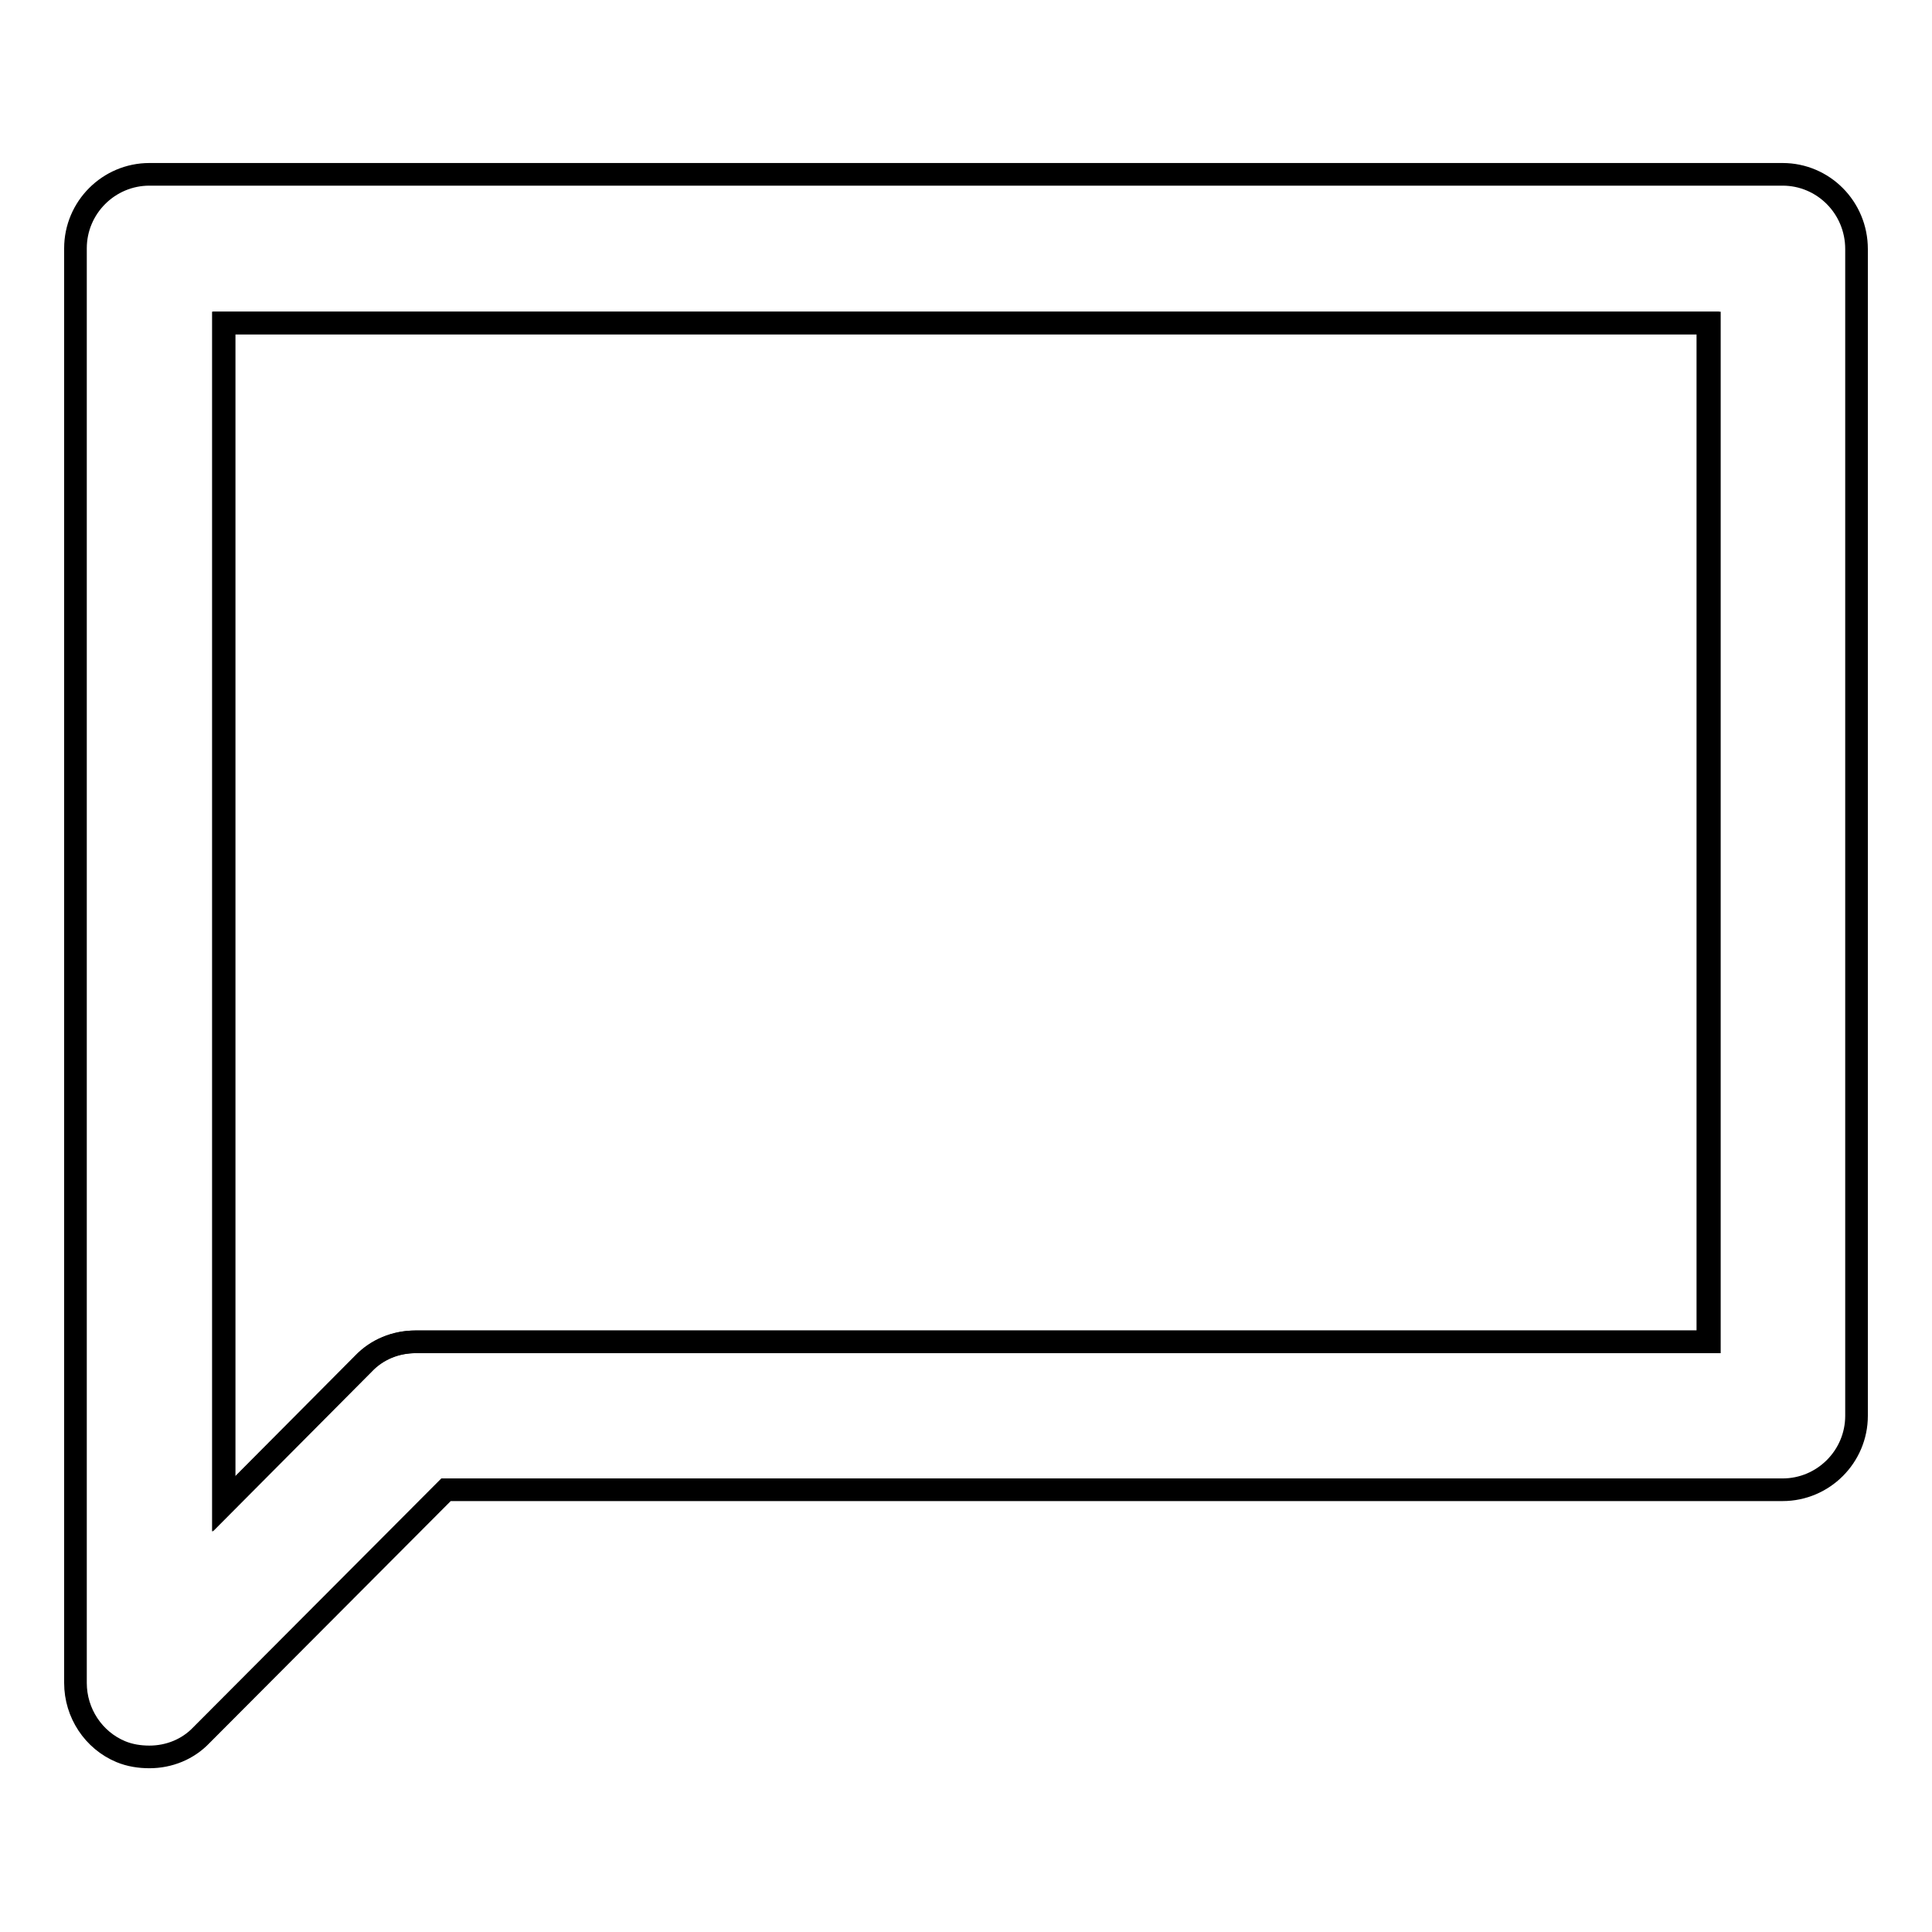
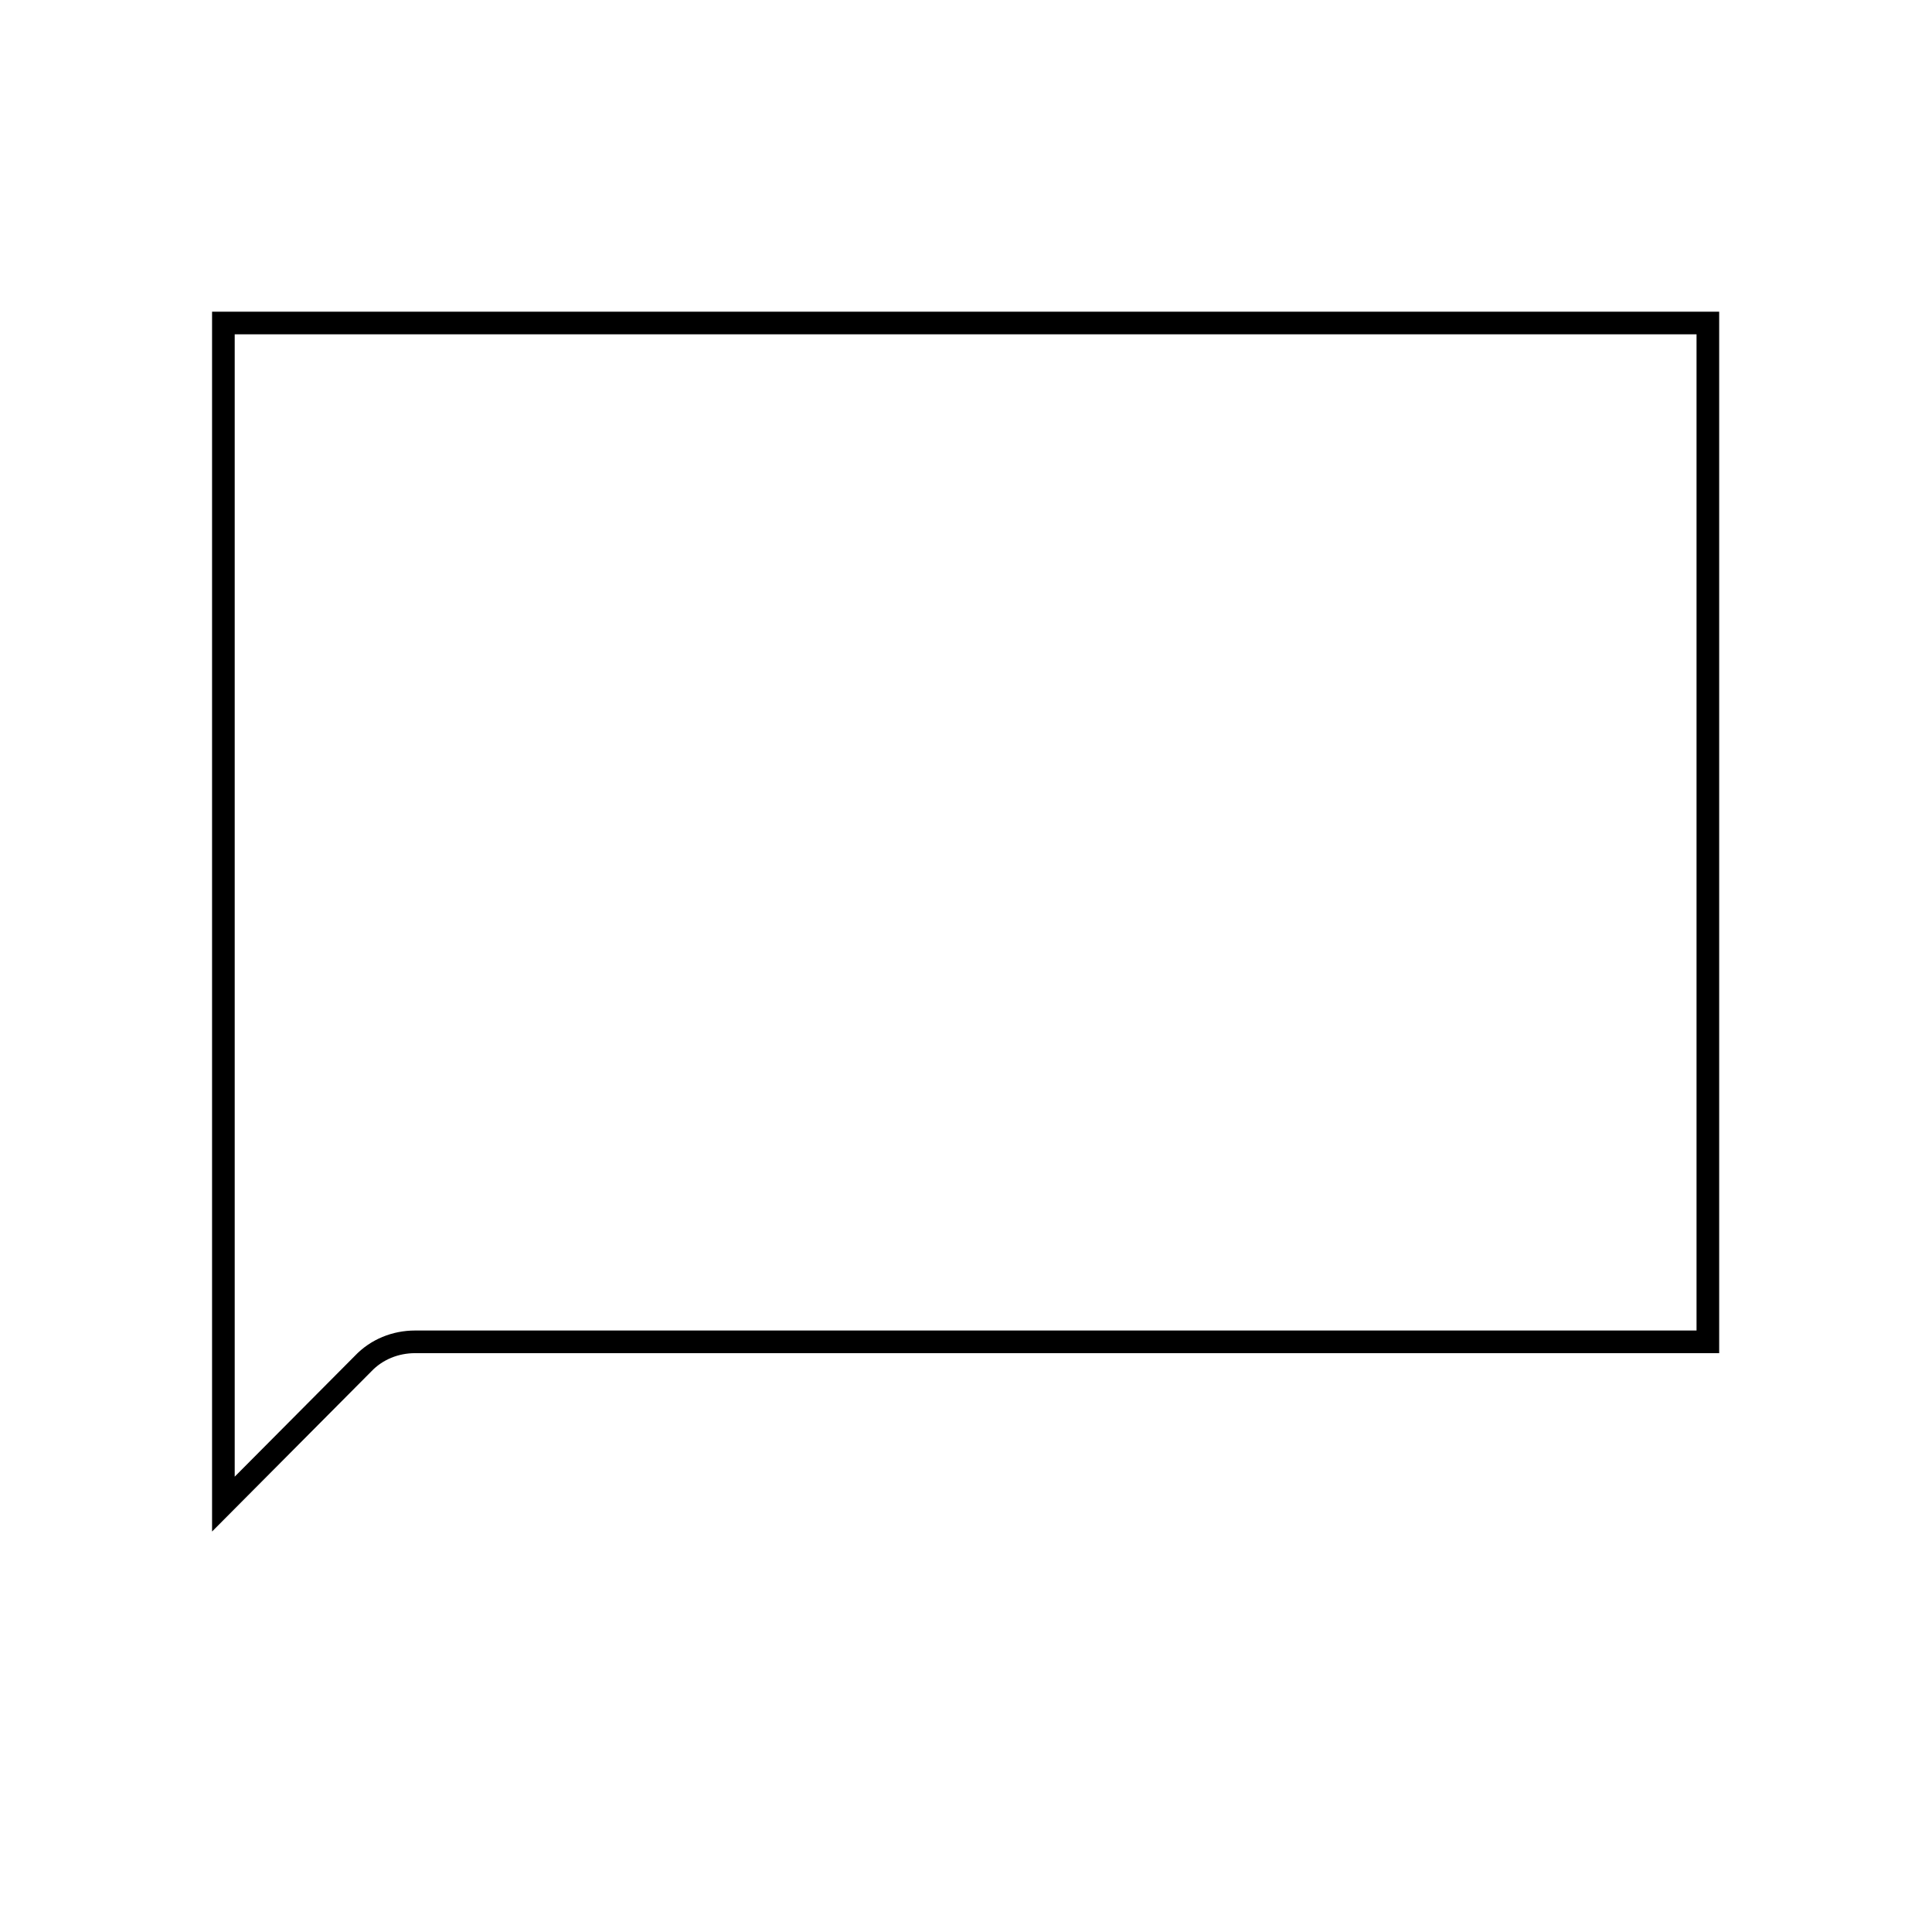
<svg xmlns="http://www.w3.org/2000/svg" version="1.1" x="0px" y="0px" viewBox="0 0 256 256" enable-background="new 0 0 256 256" xml:space="preserve">
  <g>
    <g>
      <path stroke-width="3" fill-opacity="0" stroke="#000000" d="M29.6,199.3l18.5-18.6c1.8-1.9,4.3-2.9,6.9-2.9h171.3v-135H29.6V199.3z" />
-       <path stroke-width="3" fill-opacity="0" stroke="#000000" d="M236.2,23.1H19.8c-5.4,0-9.8,4.4-9.8,9.8V223c0,4,2.4,7.6,6,9.1c1.2,0.5,2.5,0.7,3.8,0.7c2.6,0,5.1-1,6.9-2.9l32.4-32.5h177.1c5.4,0,9.8-4.4,9.8-9.8V33C246,27.5,241.6,23.1,236.2,23.1z M226.4,177.8H55.1c-2.6,0-5.1,1-6.9,2.9l-18.5,18.6V42.8h196.8V177.8L226.4,177.8z" />
    </g>
  </g>
</svg>